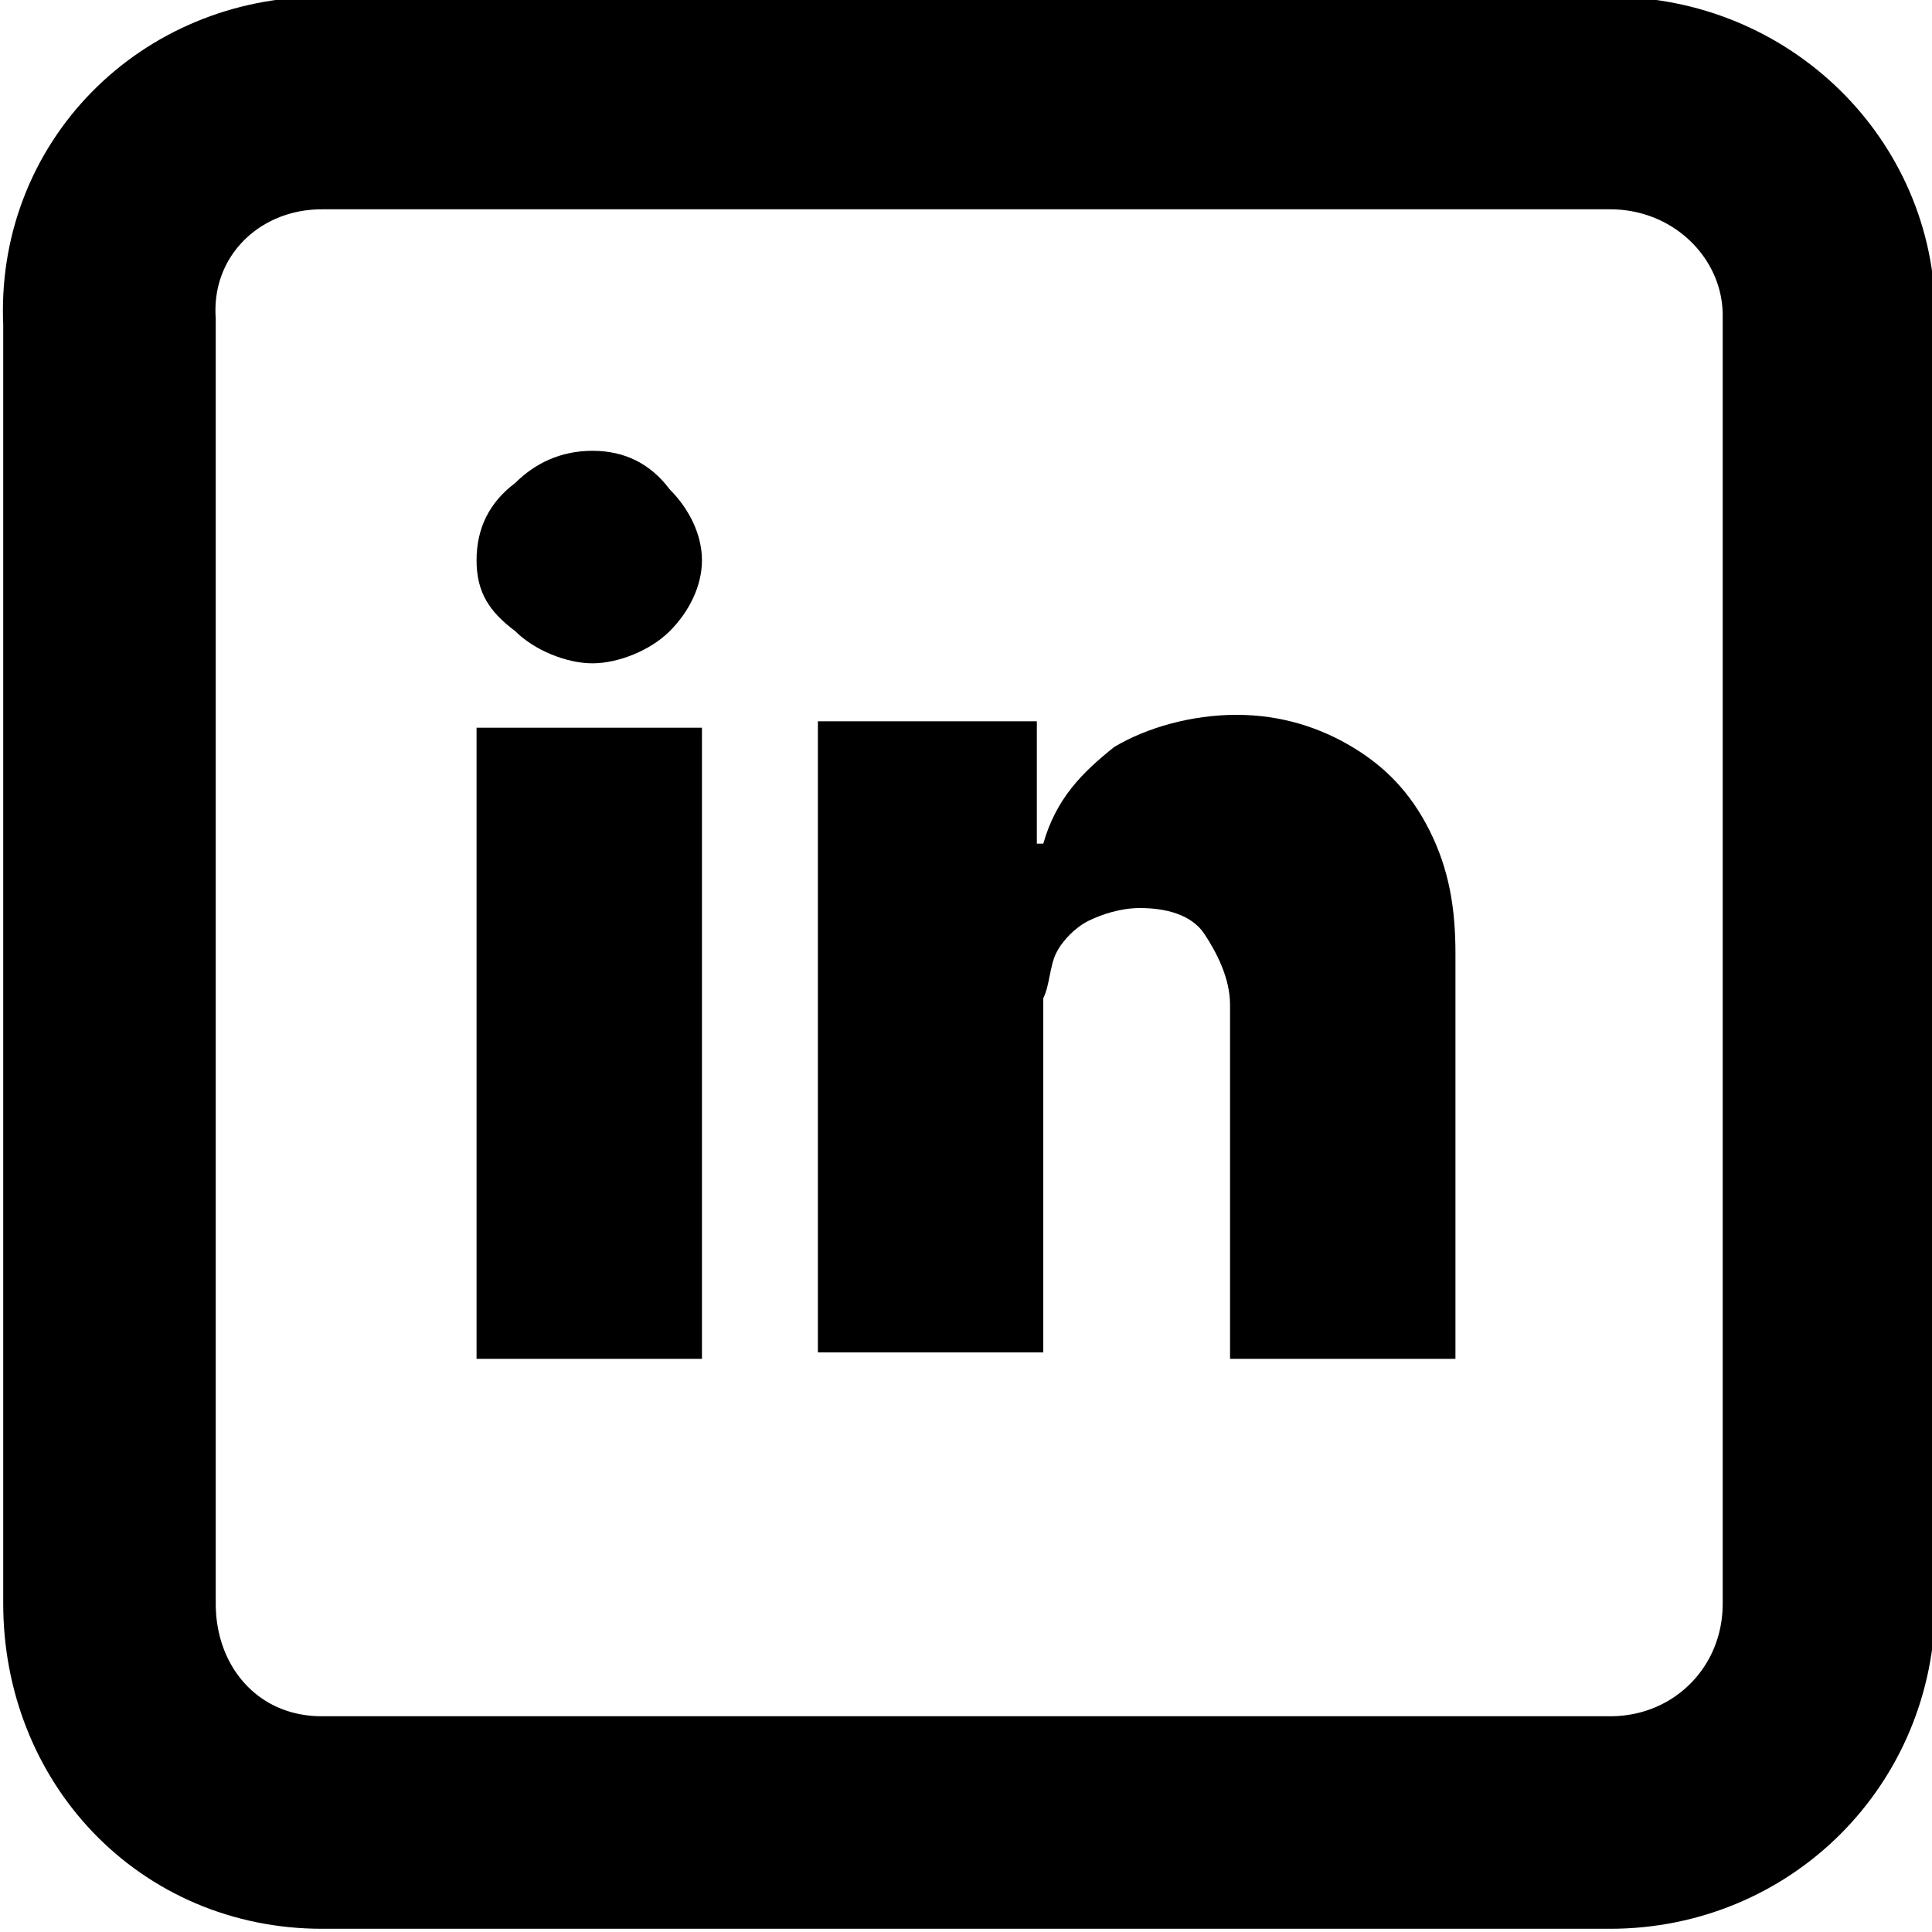
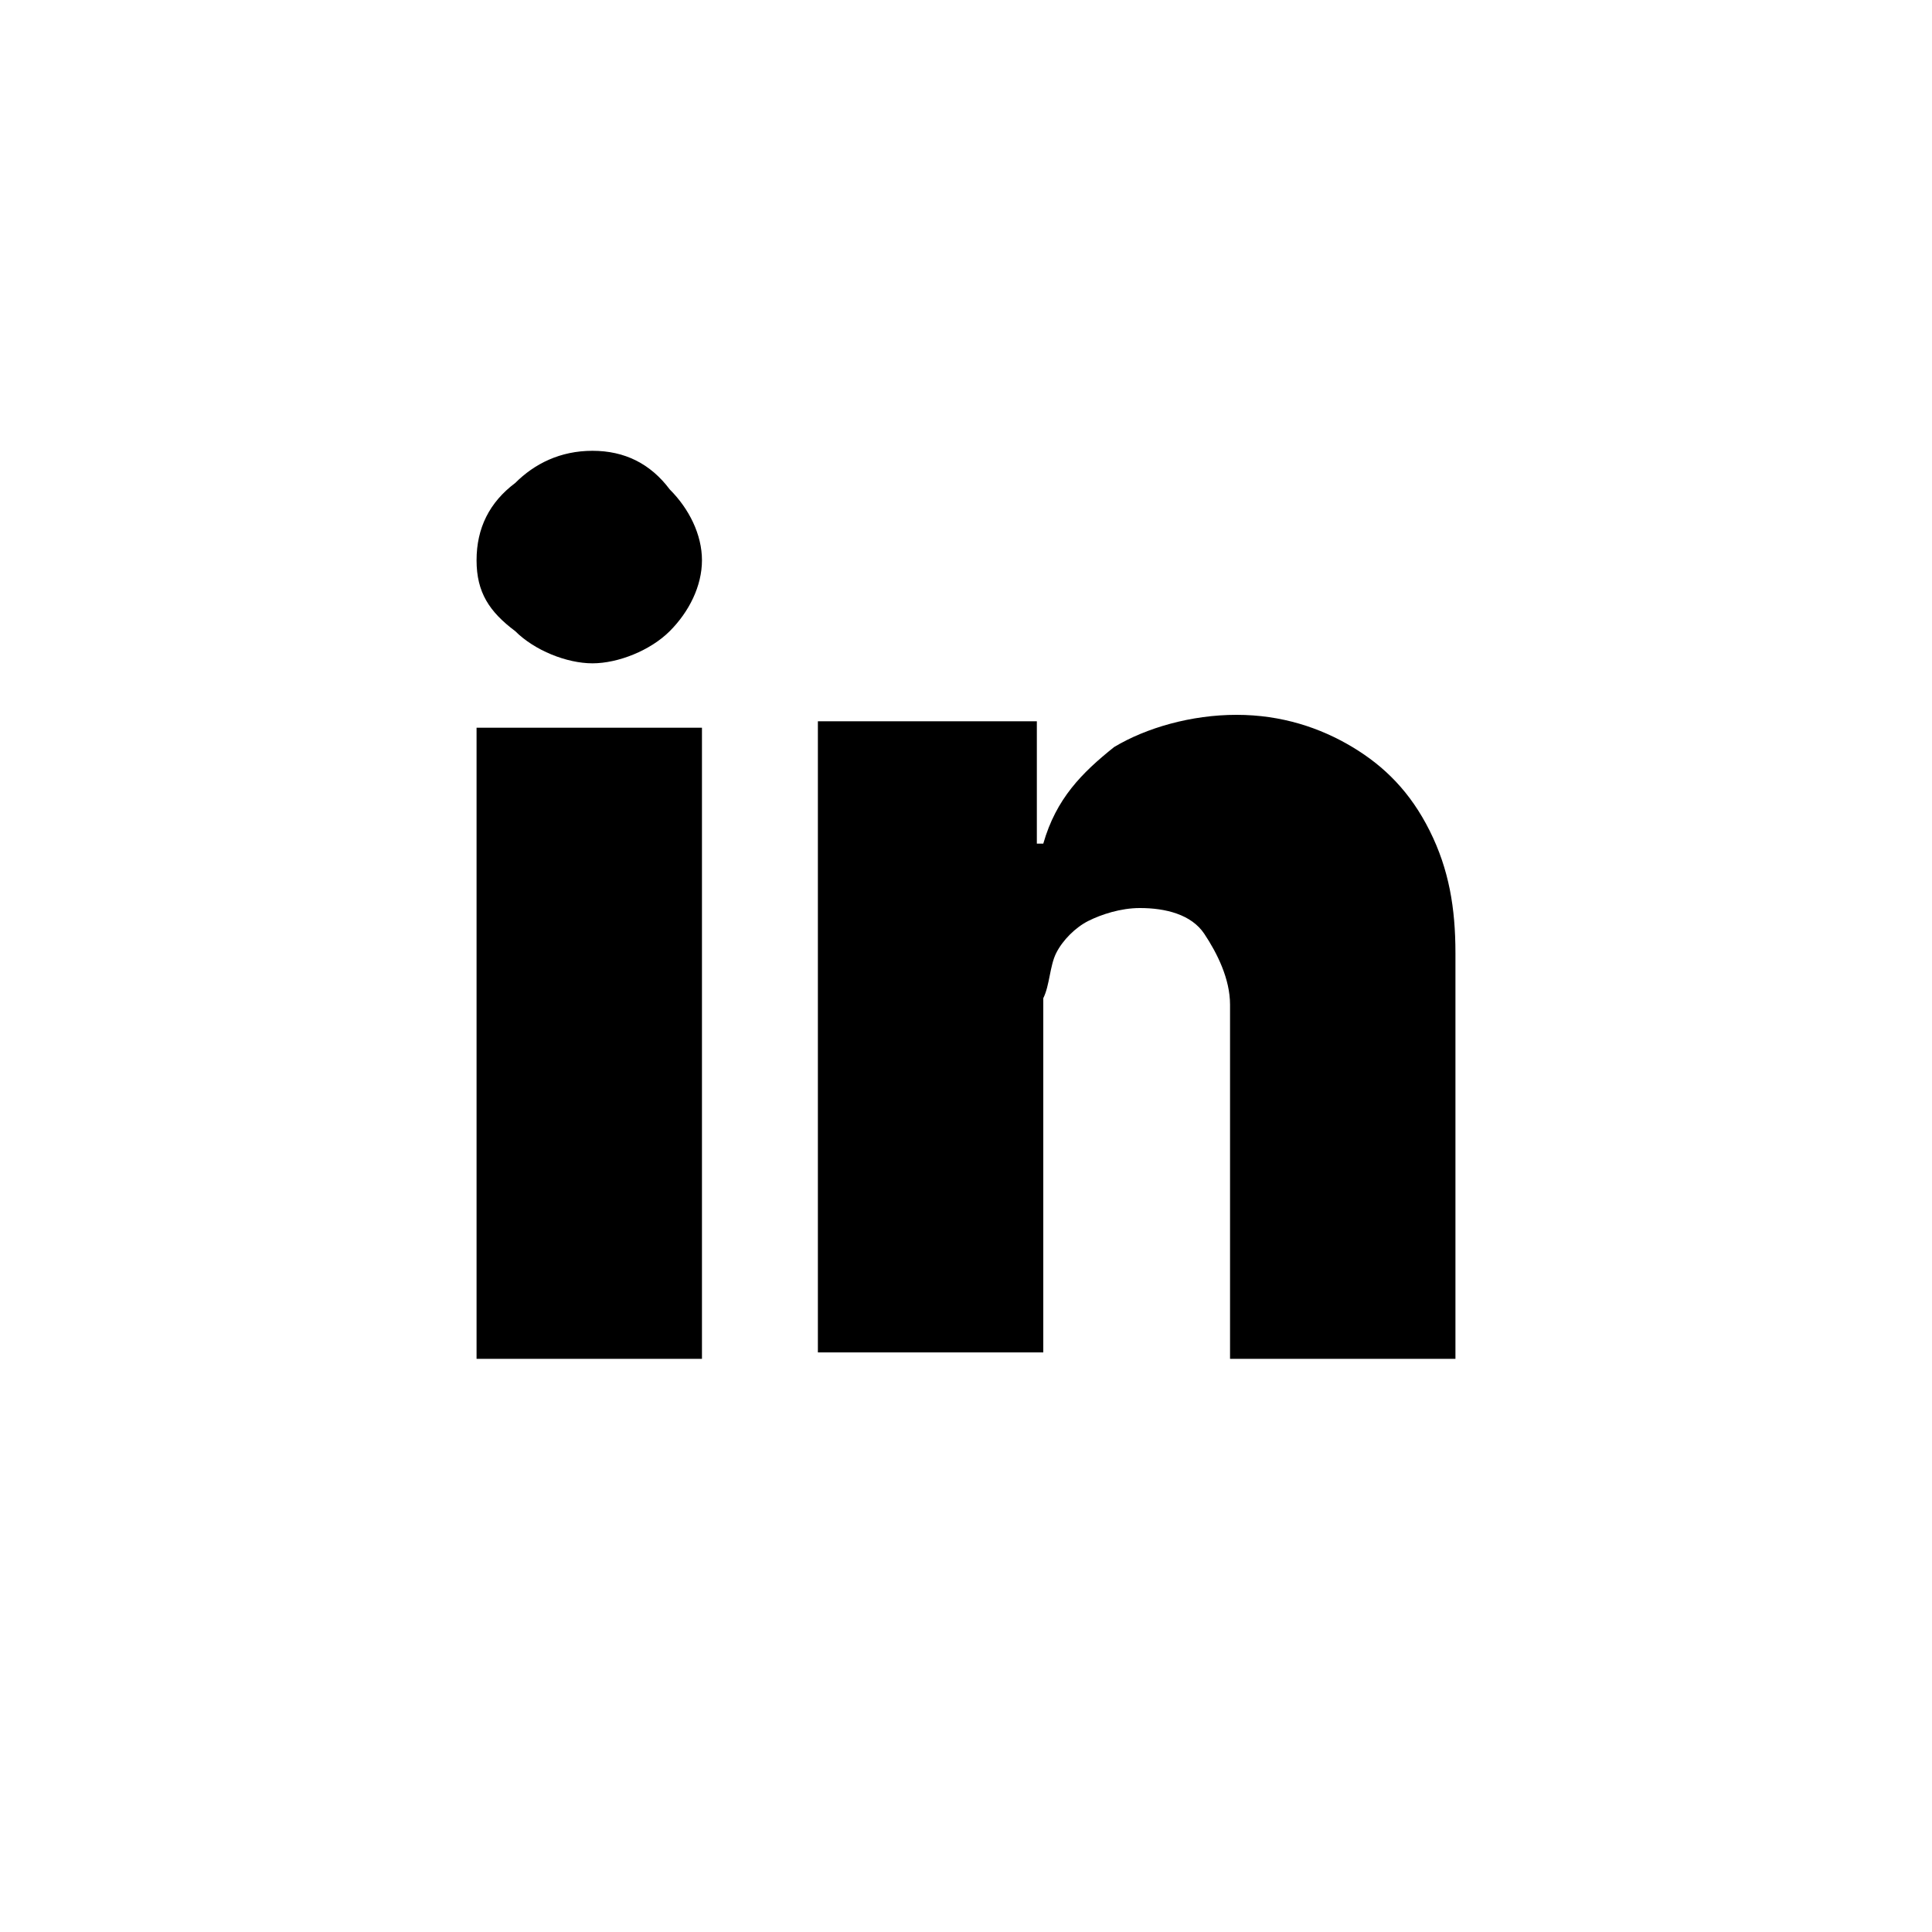
<svg xmlns="http://www.w3.org/2000/svg" version="1.1" id="Layer_2_00000067932692511553430450000014935933442962336921_" x="0px" y="0px" viewBox="0 0 30 30" style="enable-background:new 0 0 30 30;" xml:space="preserve">
  <style type="text/css">
	.st0{fill:none;stroke:#000000;stroke-width:3.3;}
</style>
  <g id="Layer_1-2">
-     <path class="st0" d="M5,1.6h20c1.9,0,3.4,1.5,3.4,3.3v20c0,1.9-1.5,3.4-3.4,3.4H5c-1.9,0-3.3-1.5-3.3-3.4V5C1.6,3.1,3.1,1.6,5,1.6z   " />
    <path d="M16.4,14.8c0.1-0.2,0.3-0.4,0.5-0.5c0.2-0.1,0.5-0.2,0.8-0.2c0.4,0,0.8,0.1,1,0.4c0.2,0.3,0.4,0.7,0.4,1.1v5.5h3.5v-6.3   c0-0.7-0.1-1.3-0.4-1.9c-0.3-0.6-0.7-1-1.2-1.3c-0.5-0.3-1.1-0.5-1.8-0.5s-1.4,0.2-1.9,0.5c-0.5,0.4-0.9,0.8-1.1,1.5h-0.1v-1.9   h-3.4v9.8h3.5v-5.5C16.3,15.3,16.3,15,16.4,14.8 M10.4,9.8c0.3-0.3,0.5-0.7,0.5-1.1s-0.2-0.8-0.5-1.1C10.1,7.2,9.7,7,9.2,7   S8.3,7.2,8,7.5C7.6,7.8,7.4,8.2,7.4,8.7S7.6,9.5,8,9.8c0.3,0.3,0.8,0.5,1.2,0.5S10.1,10.1,10.4,9.8 M10.9,11.3H7.4v9.8h3.5   C10.9,21.1,10.9,11.3,10.9,11.3z" />
  </g>
</svg>